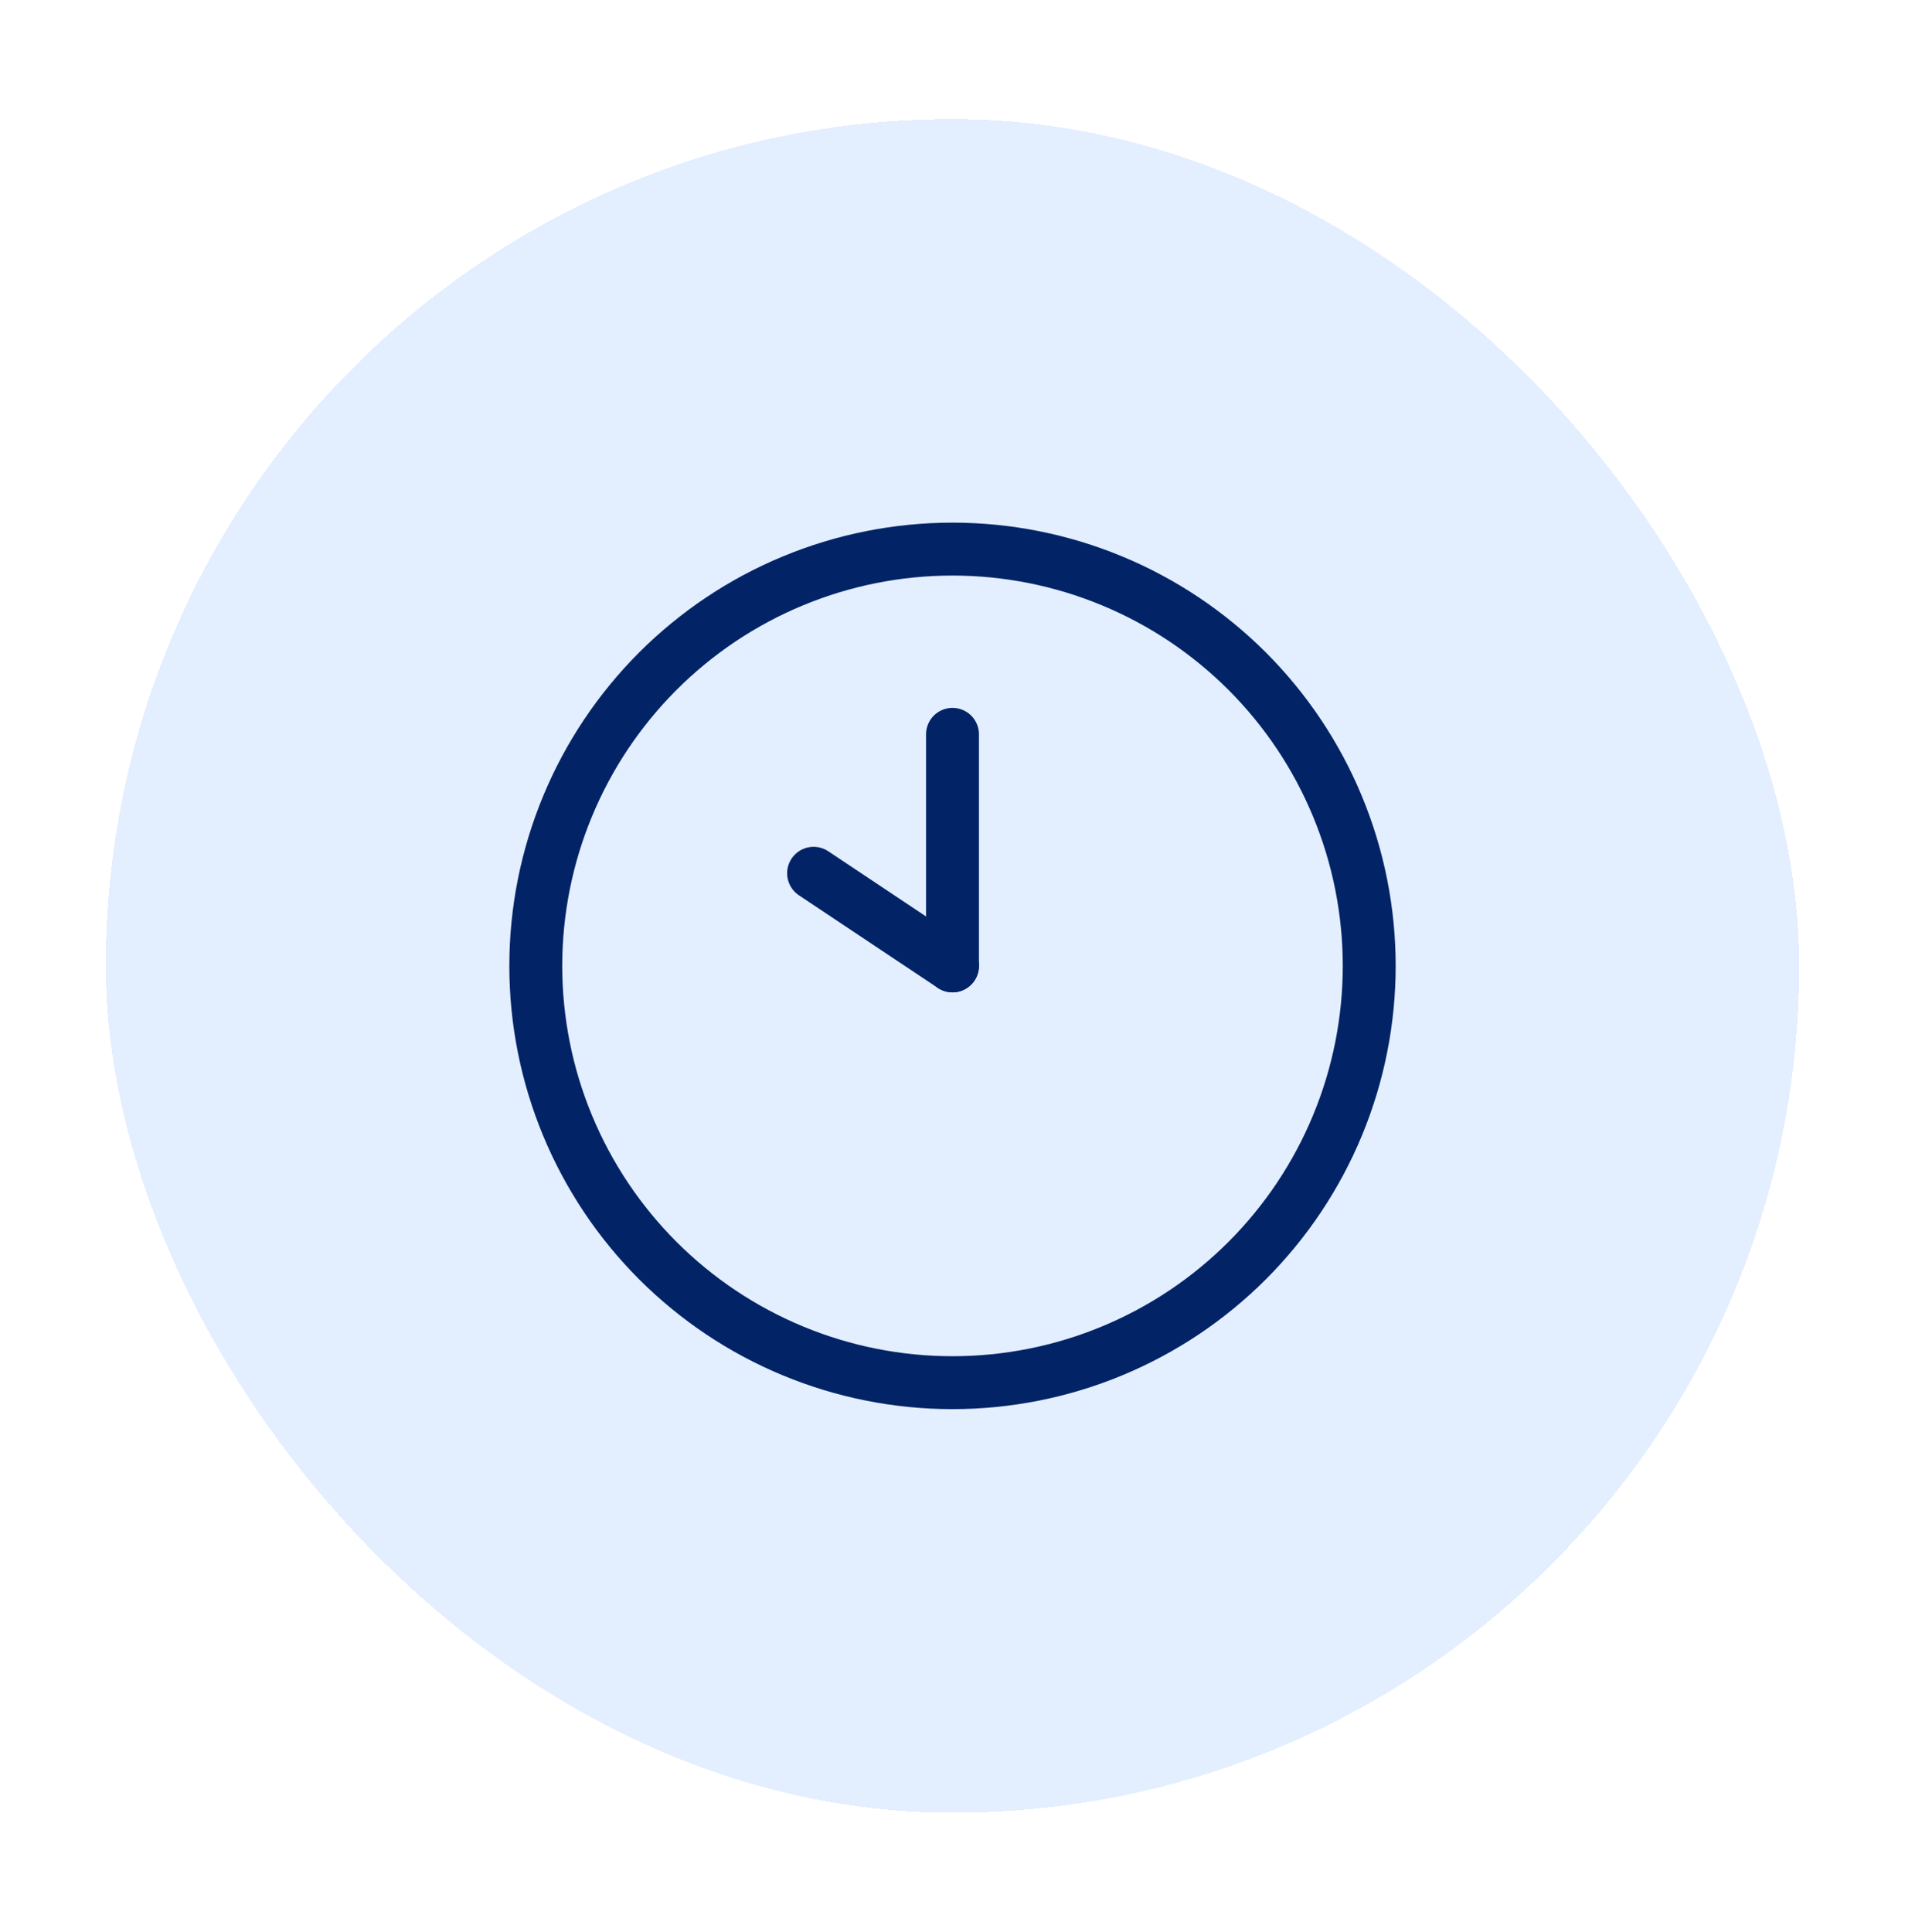
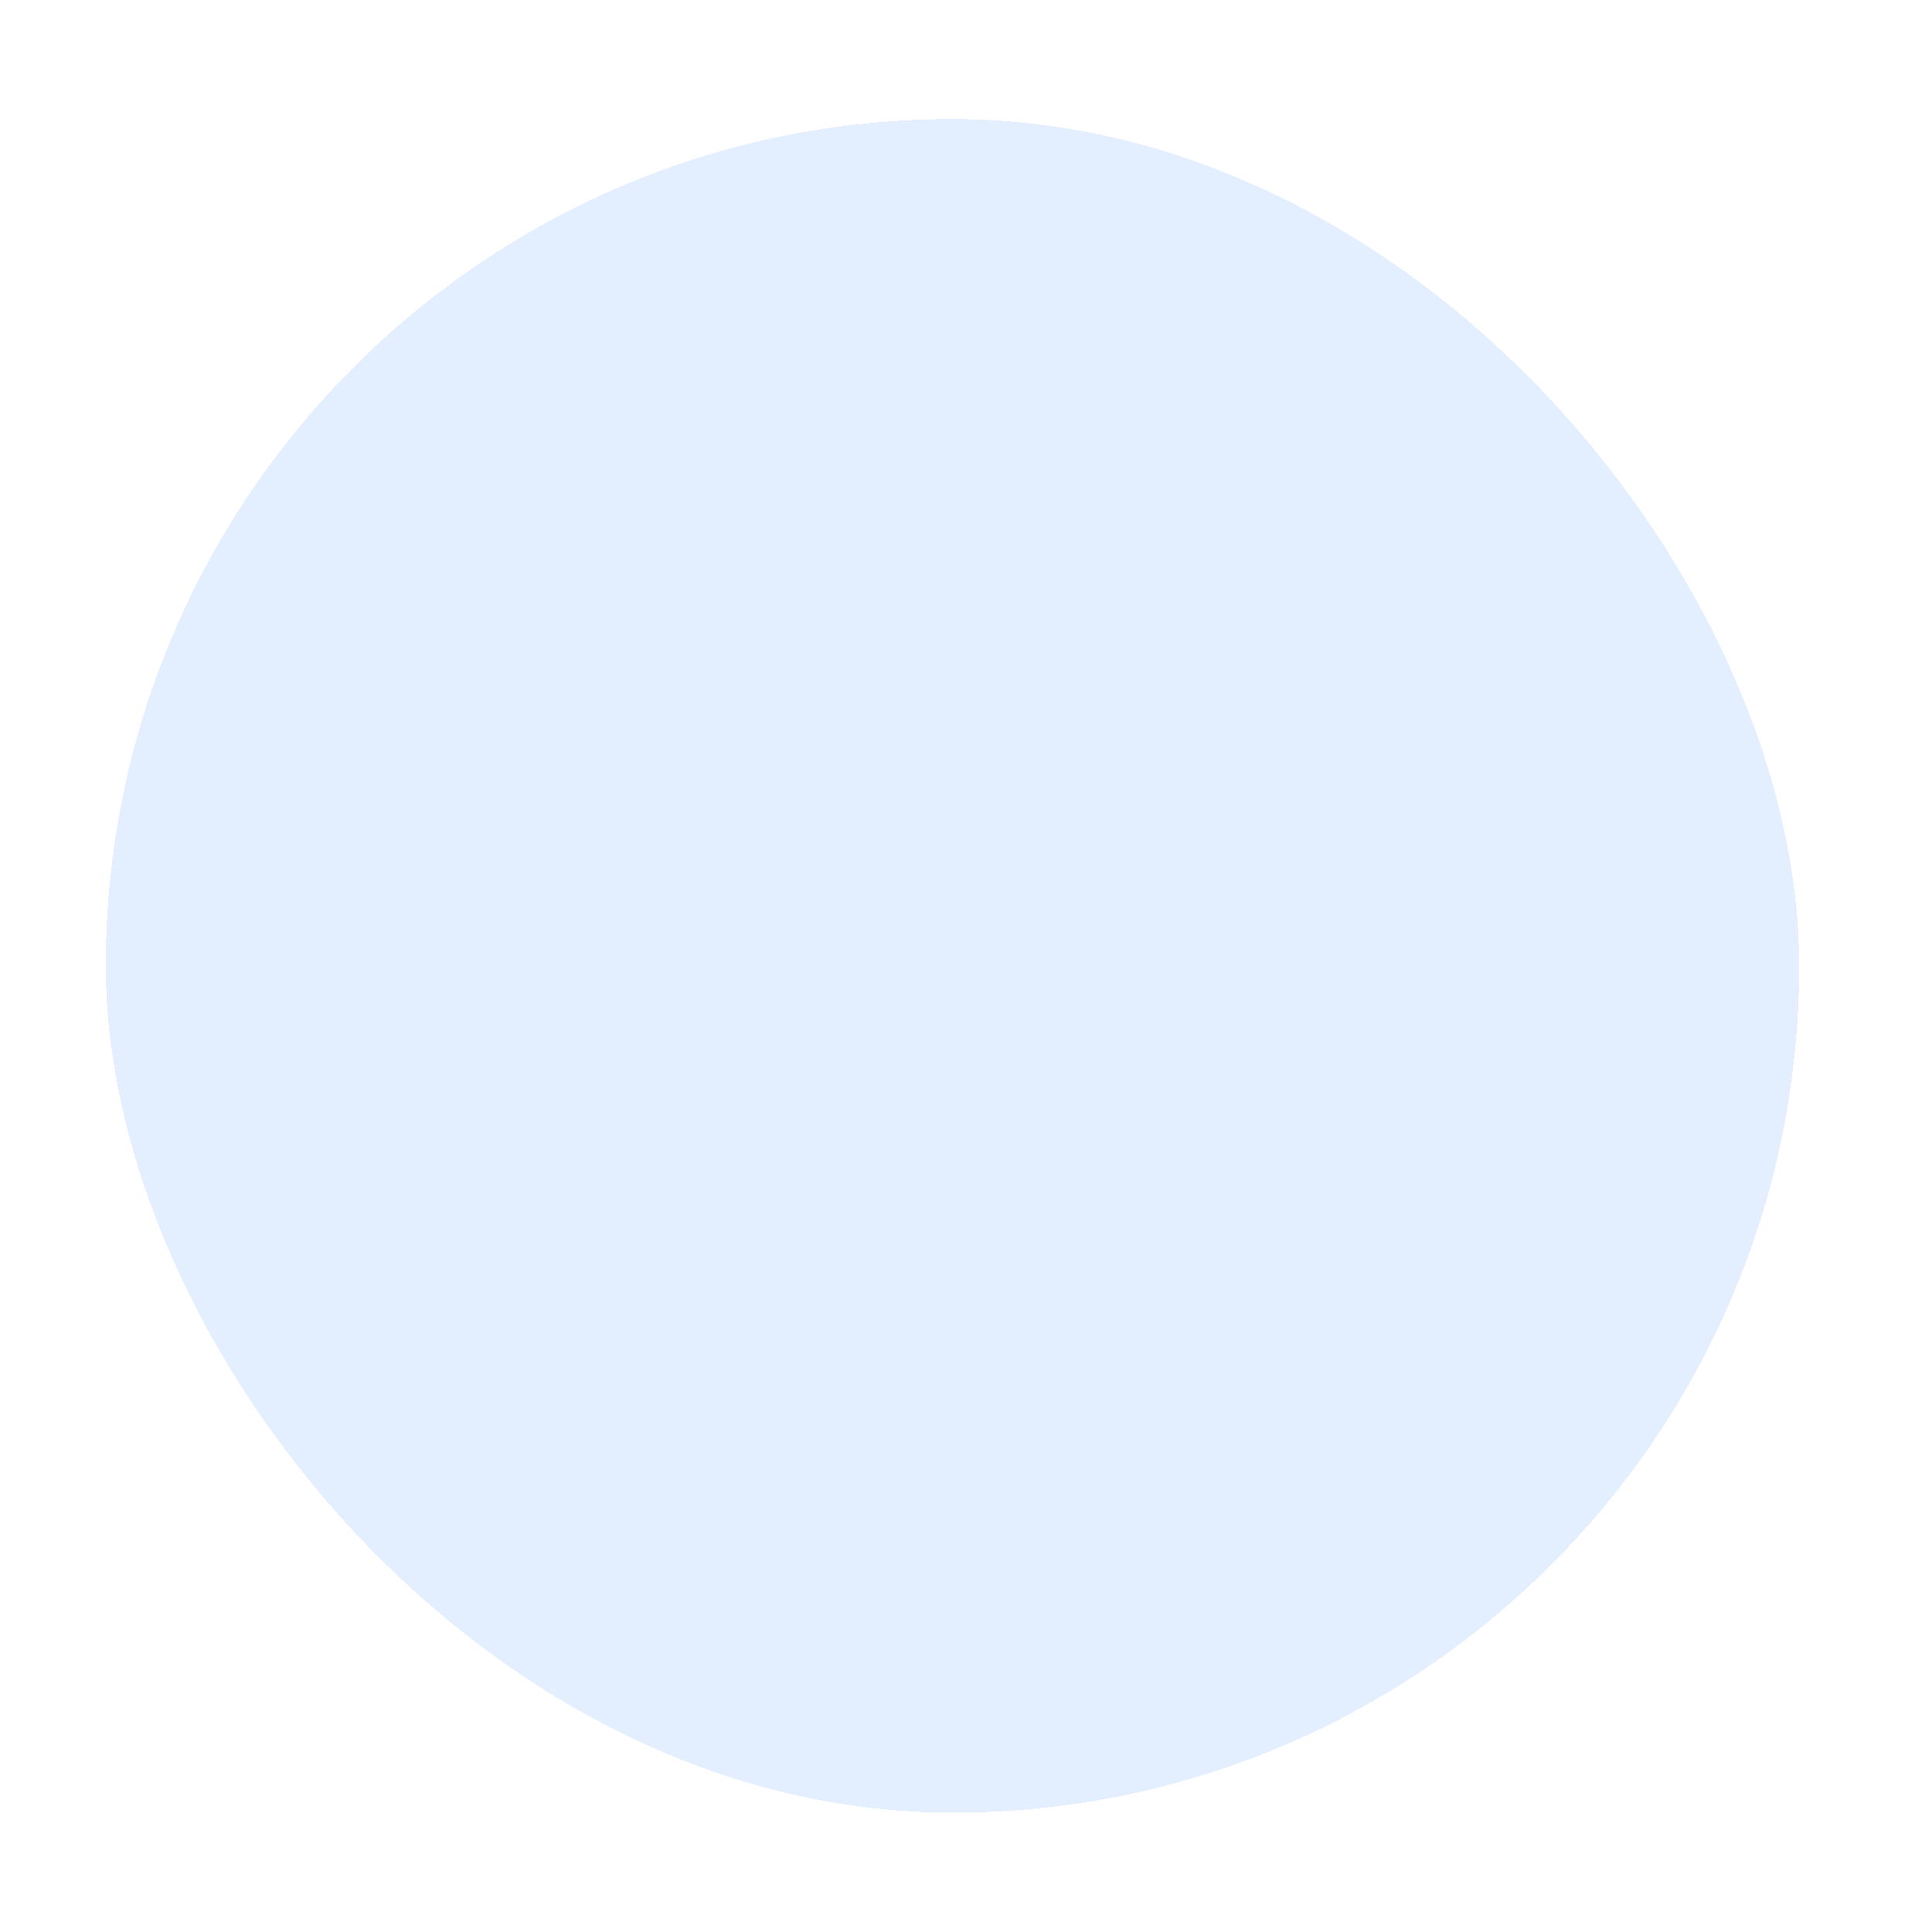
<svg xmlns="http://www.w3.org/2000/svg" width="72" height="73" viewBox="0 0 72 73" fill="none">
  <g filter="url(#filter0_d_1_119285)">
    <rect x="4" y="0.5" width="64" height="64" rx="32" fill="#E3EEFF" shape-rendering="crispEdges" />
    <g clip-path="url(#clip0_1_119285)">
-       <path d="M20.25 32.5C20.25 34.568 20.657 36.616 21.449 38.527C22.24 40.438 23.401 42.174 24.863 43.637C26.326 45.099 28.062 46.26 29.973 47.051C31.884 47.843 33.932 48.25 36 48.25C38.068 48.25 40.116 47.843 42.027 47.051C43.938 46.26 45.674 45.099 47.137 43.637C48.599 42.174 49.76 40.438 50.551 38.527C51.343 36.616 51.75 34.568 51.75 32.5C51.75 30.432 51.343 28.384 50.551 26.473C49.76 24.562 48.599 22.826 47.137 21.363C45.674 19.901 43.938 18.74 42.027 17.949C40.116 17.157 38.068 16.75 36 16.75C33.932 16.75 31.884 17.157 29.973 17.949C28.062 18.74 26.326 19.901 24.863 21.363C23.401 22.826 22.24 24.562 21.449 26.473C20.657 28.384 20.25 30.432 20.25 32.5Z" stroke="#022466" stroke-width="2" stroke-linecap="round" stroke-linejoin="round" />
-       <path d="M36 32.5L30.75 29" stroke="#022466" stroke-width="2" stroke-linecap="round" stroke-linejoin="round" />
+       <path d="M20.25 32.5C20.25 34.568 20.657 36.616 21.449 38.527C22.24 40.438 23.401 42.174 24.863 43.637C26.326 45.099 28.062 46.26 29.973 47.051C31.884 47.843 33.932 48.25 36 48.25C38.068 48.25 40.116 47.843 42.027 47.051C43.938 46.26 45.674 45.099 47.137 43.637C48.599 42.174 49.76 40.438 50.551 38.527C51.343 36.616 51.75 34.568 51.75 32.5C51.75 30.432 51.343 28.384 50.551 26.473C49.76 24.562 48.599 22.826 47.137 21.363C45.674 19.901 43.938 18.74 42.027 17.949C40.116 17.157 38.068 16.75 36 16.75C28.062 18.74 26.326 19.901 24.863 21.363C23.401 22.826 22.24 24.562 21.449 26.473C20.657 28.384 20.25 30.432 20.25 32.5Z" stroke="#022466" stroke-width="2" stroke-linecap="round" stroke-linejoin="round" />
      <path d="M36 23.75V32.5" stroke="#022466" stroke-width="2" stroke-linecap="round" stroke-linejoin="round" />
    </g>
  </g>
  <defs>
    <filter id="filter0_d_1_119285" x="0" y="0.5" width="72" height="72" filterUnits="userSpaceOnUse" color-interpolation-filters="sRGB">
      <feFlood flood-opacity="0" result="BackgroundImageFix" />
      <feColorMatrix in="SourceAlpha" type="matrix" values="0 0 0 0 0 0 0 0 0 0 0 0 0 0 0 0 0 0 127 0" result="hardAlpha" />
      <feOffset dy="4" />
      <feGaussianBlur stdDeviation="2" />
      <feComposite in2="hardAlpha" operator="out" />
      <feColorMatrix type="matrix" values="0 0 0 0 0.817 0 0 0 0 0.817 0 0 0 0 0.817 0 0 0 0.25 0" />
      <feBlend mode="normal" in2="BackgroundImageFix" result="effect1_dropShadow_1_119285" />
      <feBlend mode="normal" in="SourceGraphic" in2="effect1_dropShadow_1_119285" result="shape" />
    </filter>
    <clipPath id="clip0_1_119285">
-       <rect width="42" height="42" fill="white" transform="translate(15 11.5)" />
-     </clipPath>
+       </clipPath>
  </defs>
</svg>